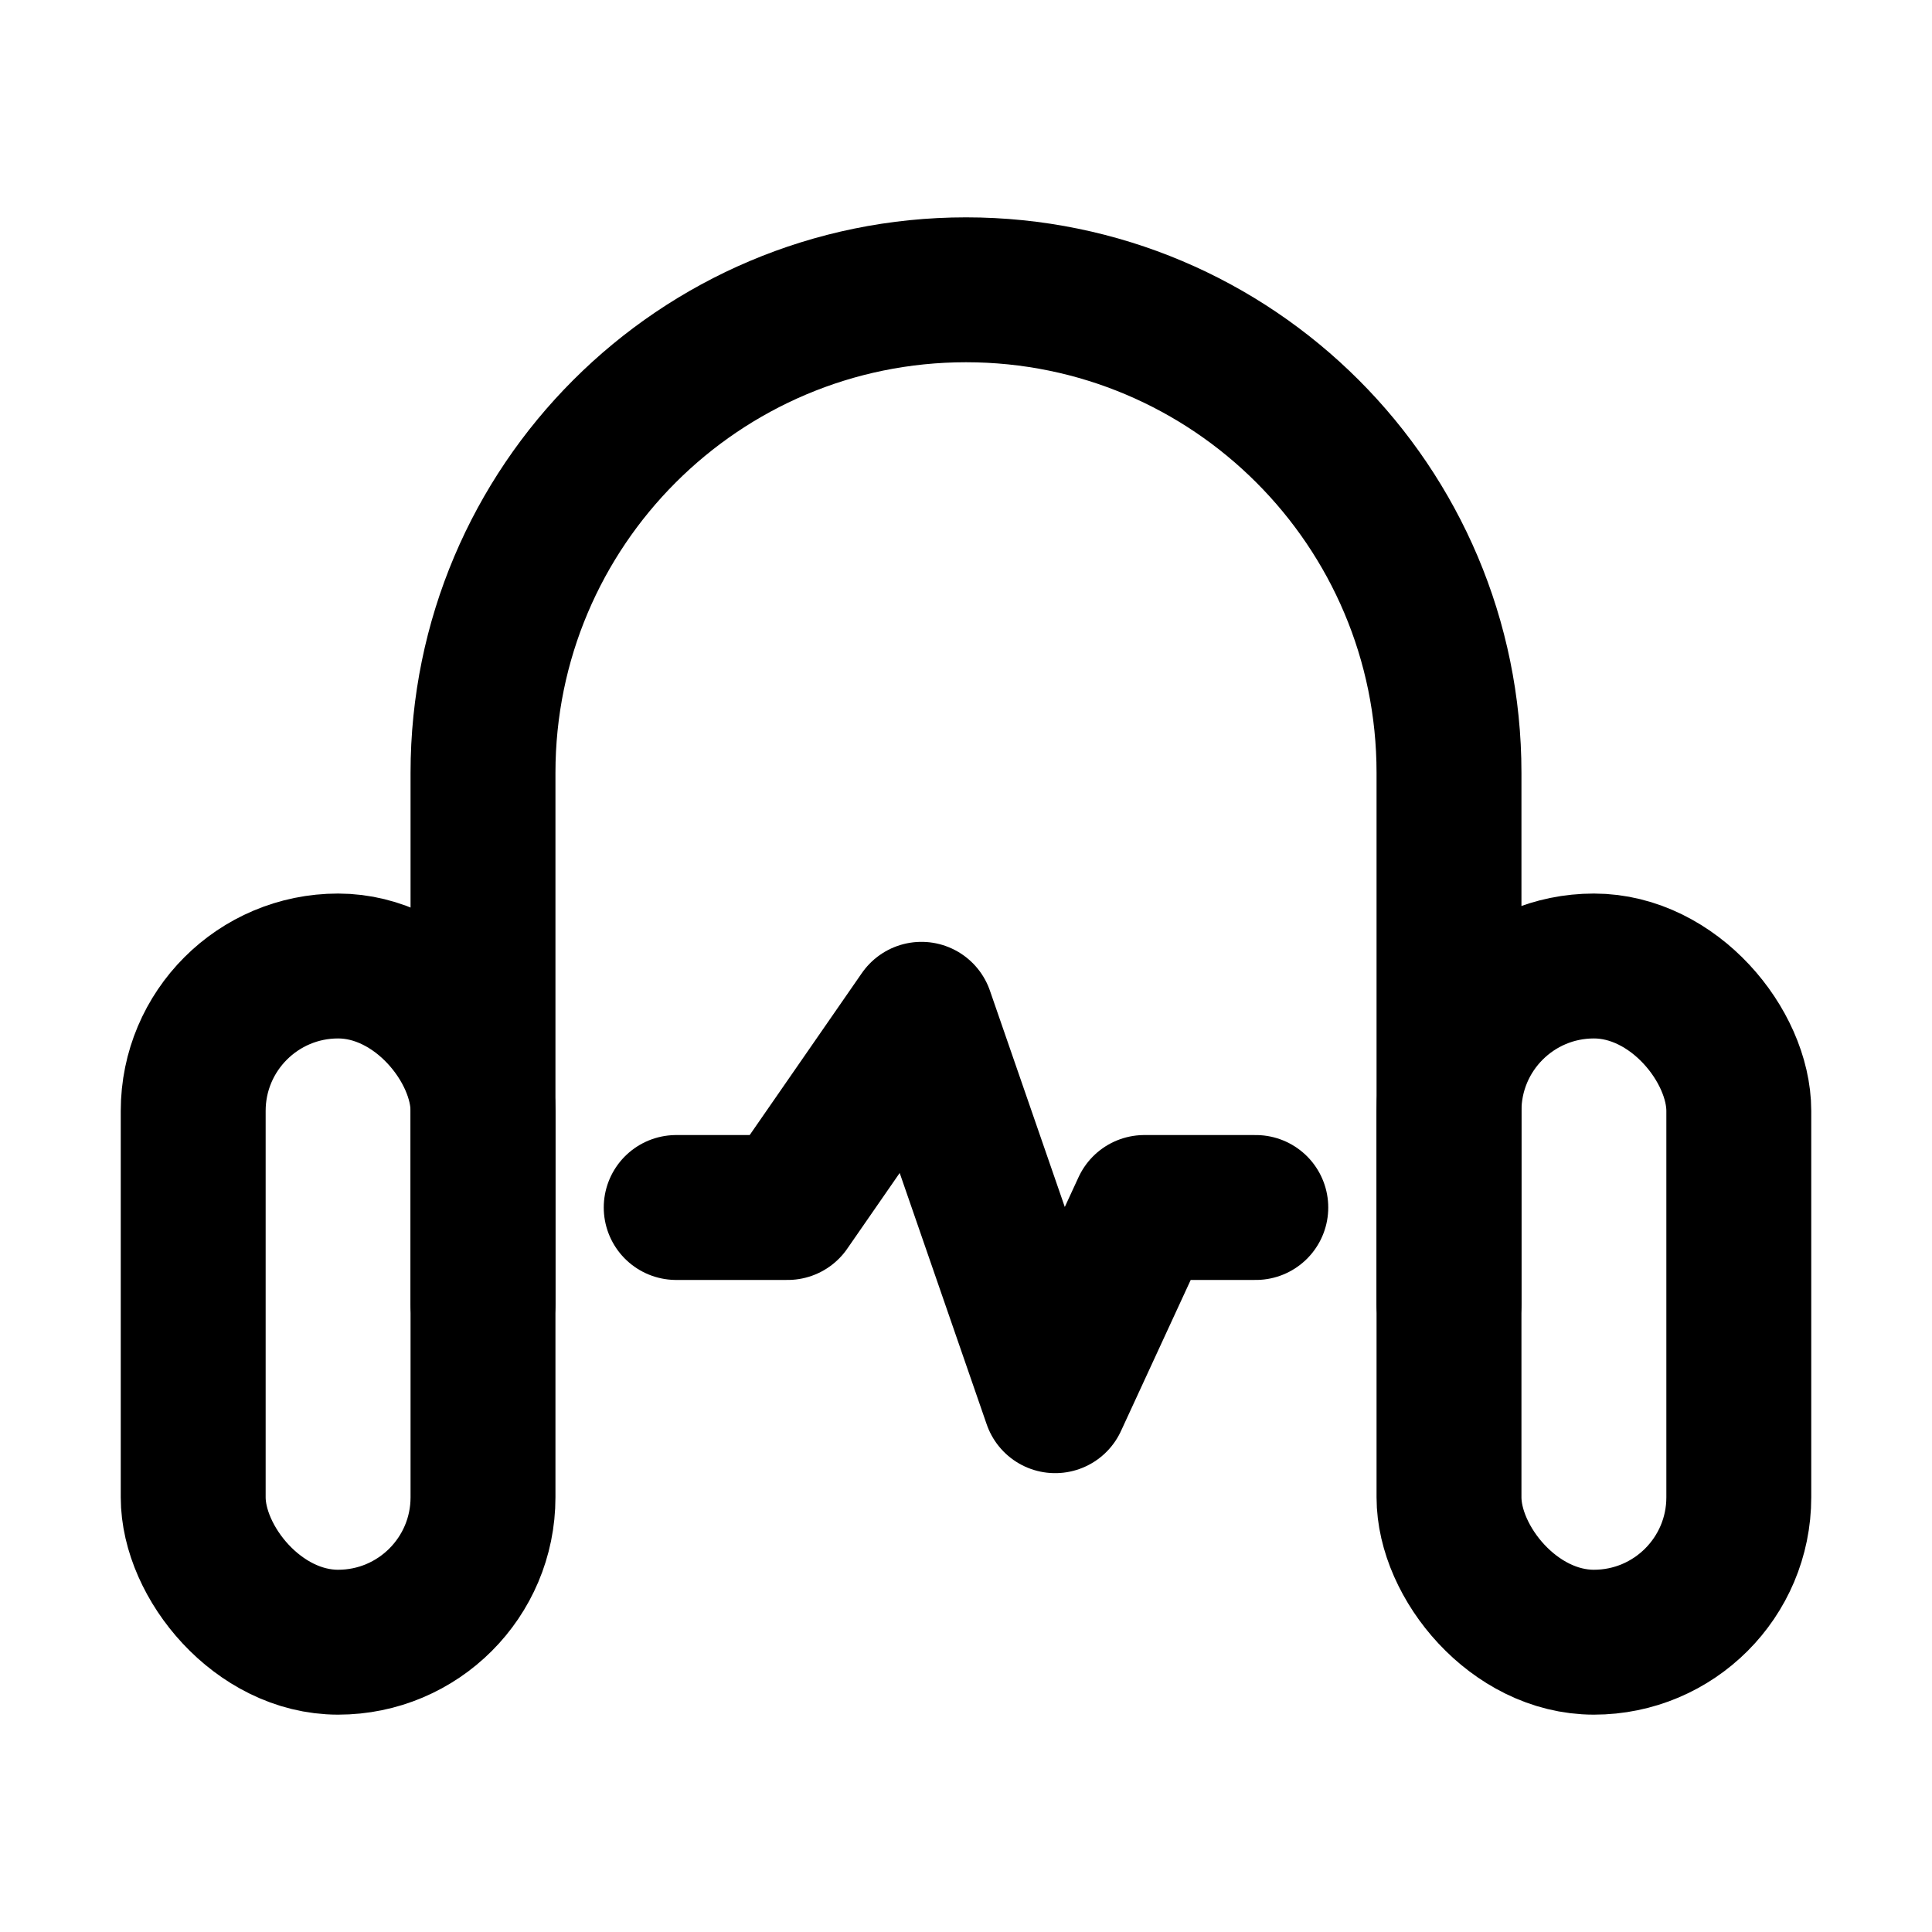
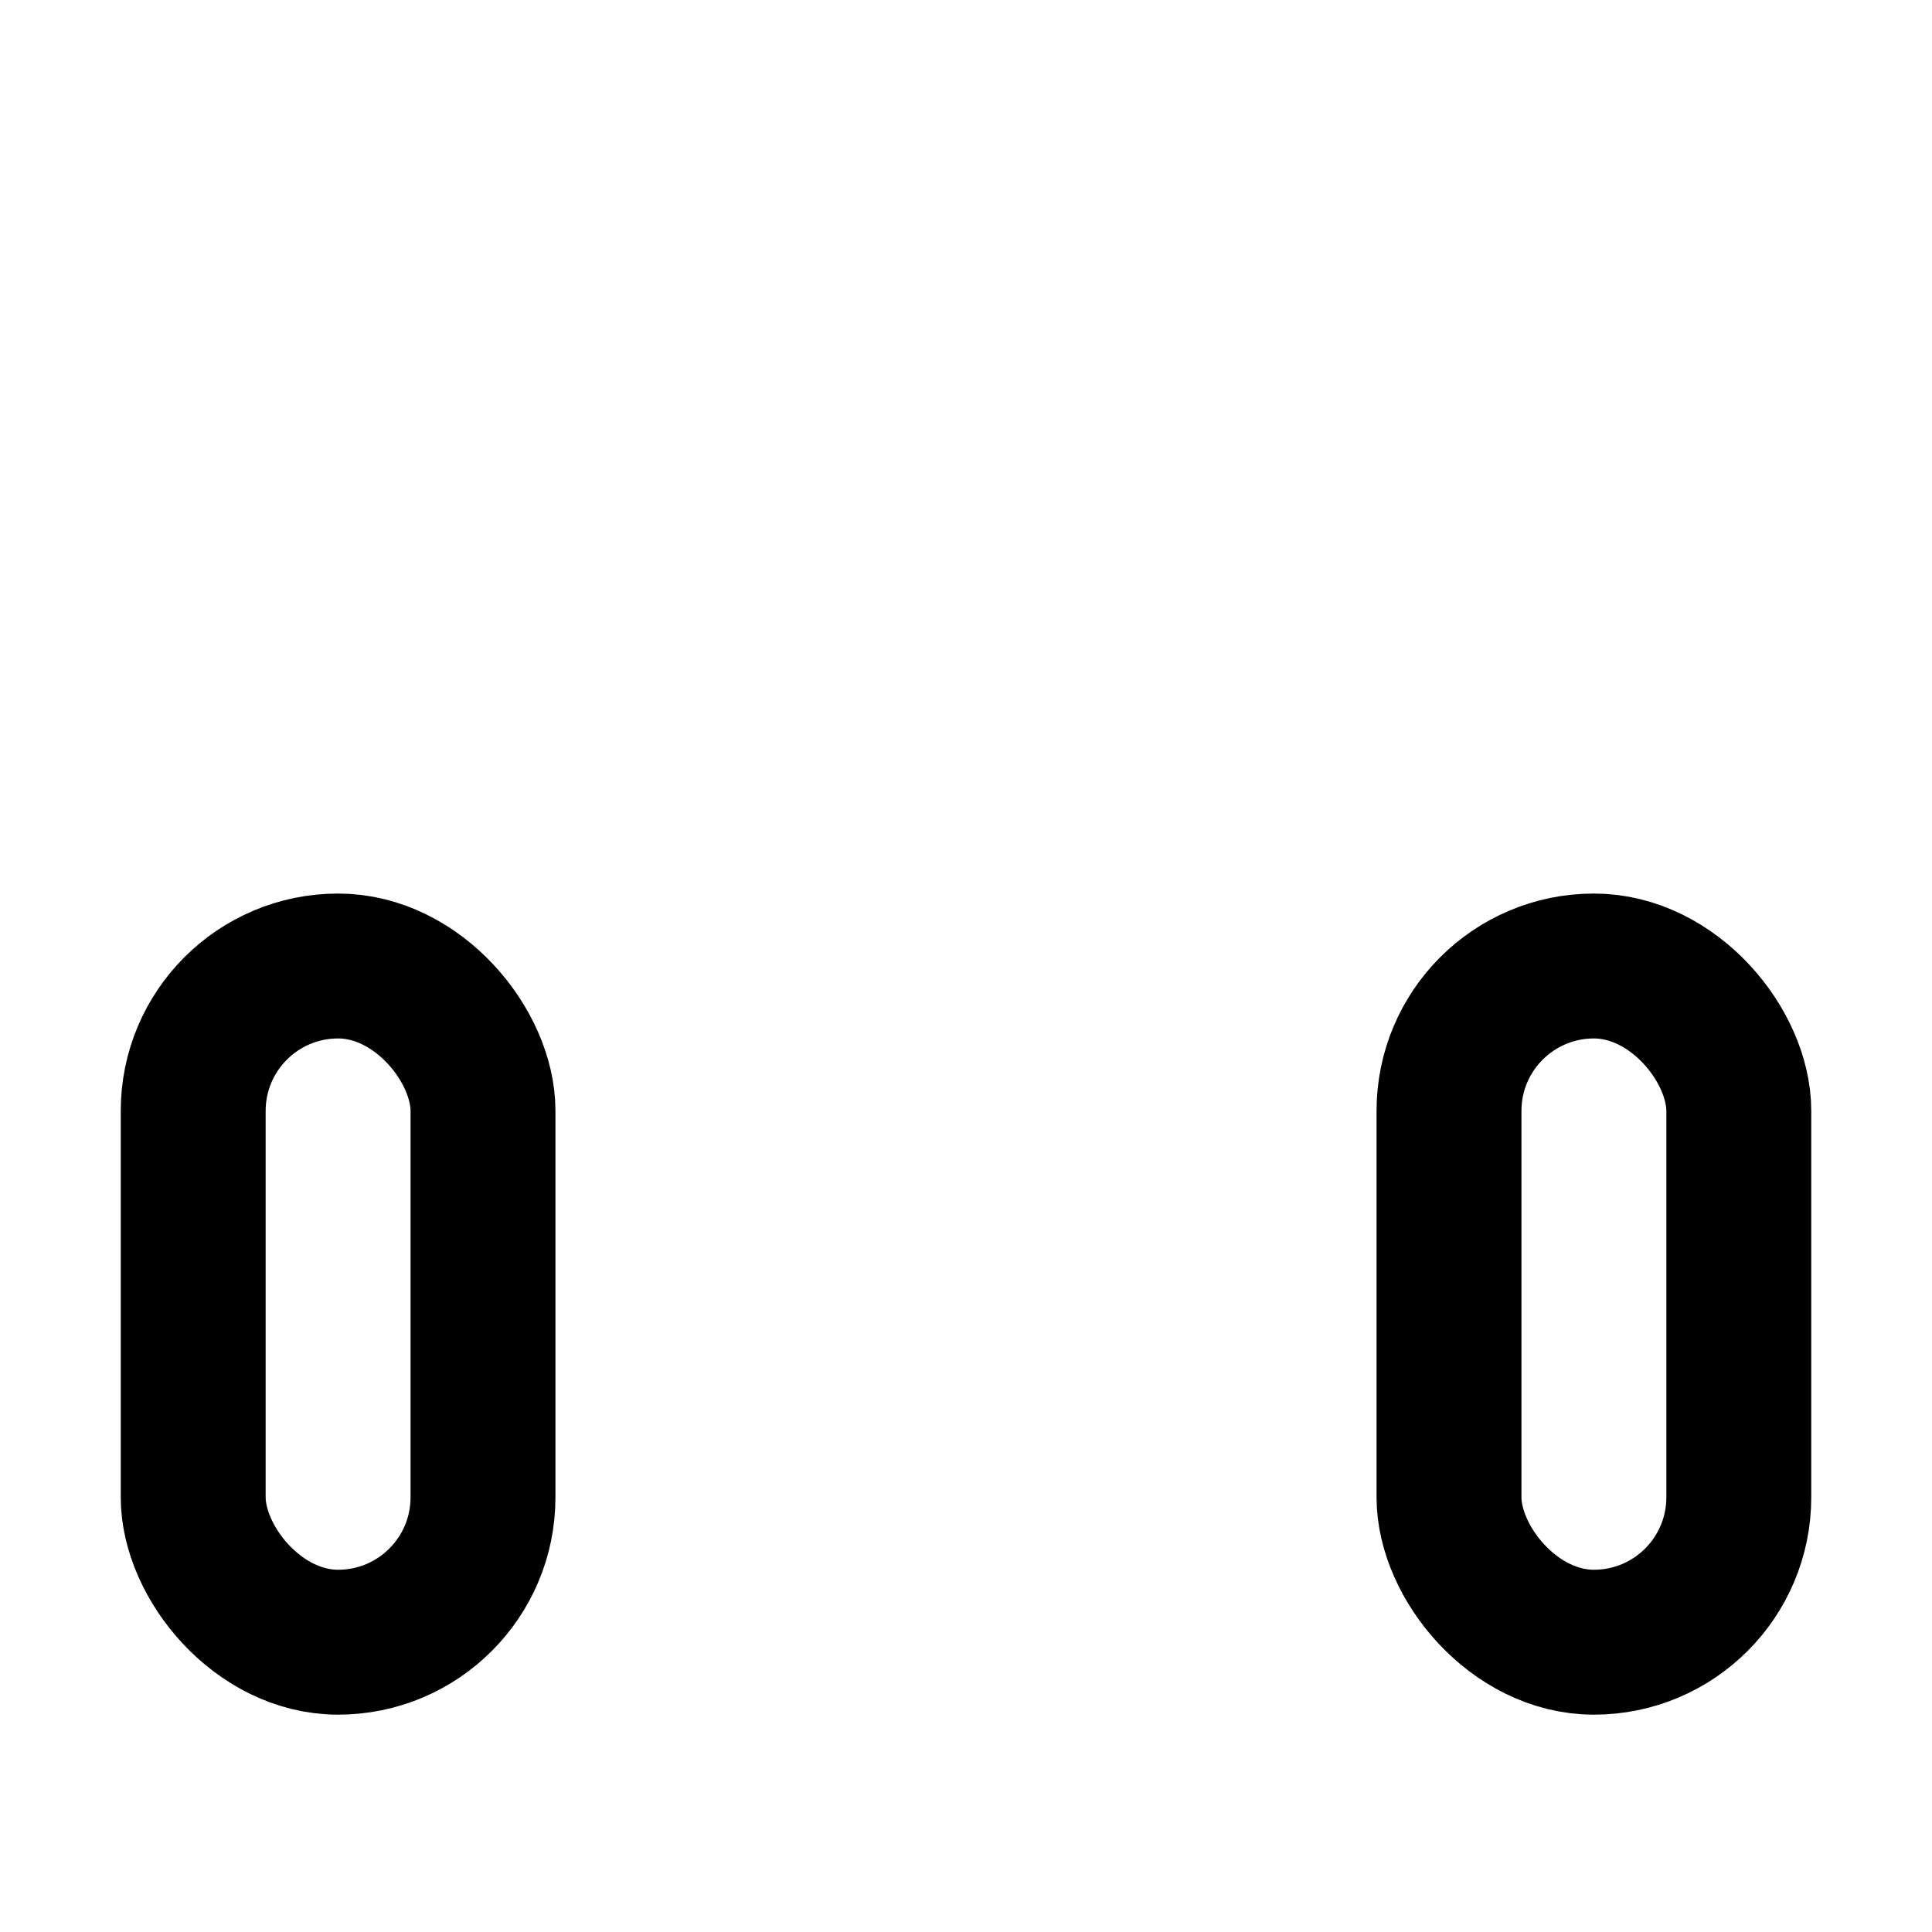
<svg xmlns="http://www.w3.org/2000/svg" width="32" height="32" viewBox="0 0 32 32" fill="none">
  <rect x="3.2" y="16" width="4.8" height="11.2" rx="2.4" stroke="currentcolor" stroke-width="2.4" stroke-linecap="round" />
-   <path d="M24 21.6V12.8C24 8.382 20.419 4.8 16 4.8V4.8C11.582 4.8 8 8.382 8 12.8V21.6" stroke="currentcolor" stroke-width="2.4" stroke-linecap="round" />
-   <path d="M11.2 20H13.046L15.262 16.8L17.477 23.2L18.954 20H20.8" stroke="currentcolor" stroke-width="2.4" stroke-linecap="round" stroke-linejoin="round" />
  <rect x="24" y="16" width="4.8" height="11.2" rx="2.4" stroke="currentcolor" stroke-width="2.4" stroke-linecap="round" />
</svg>